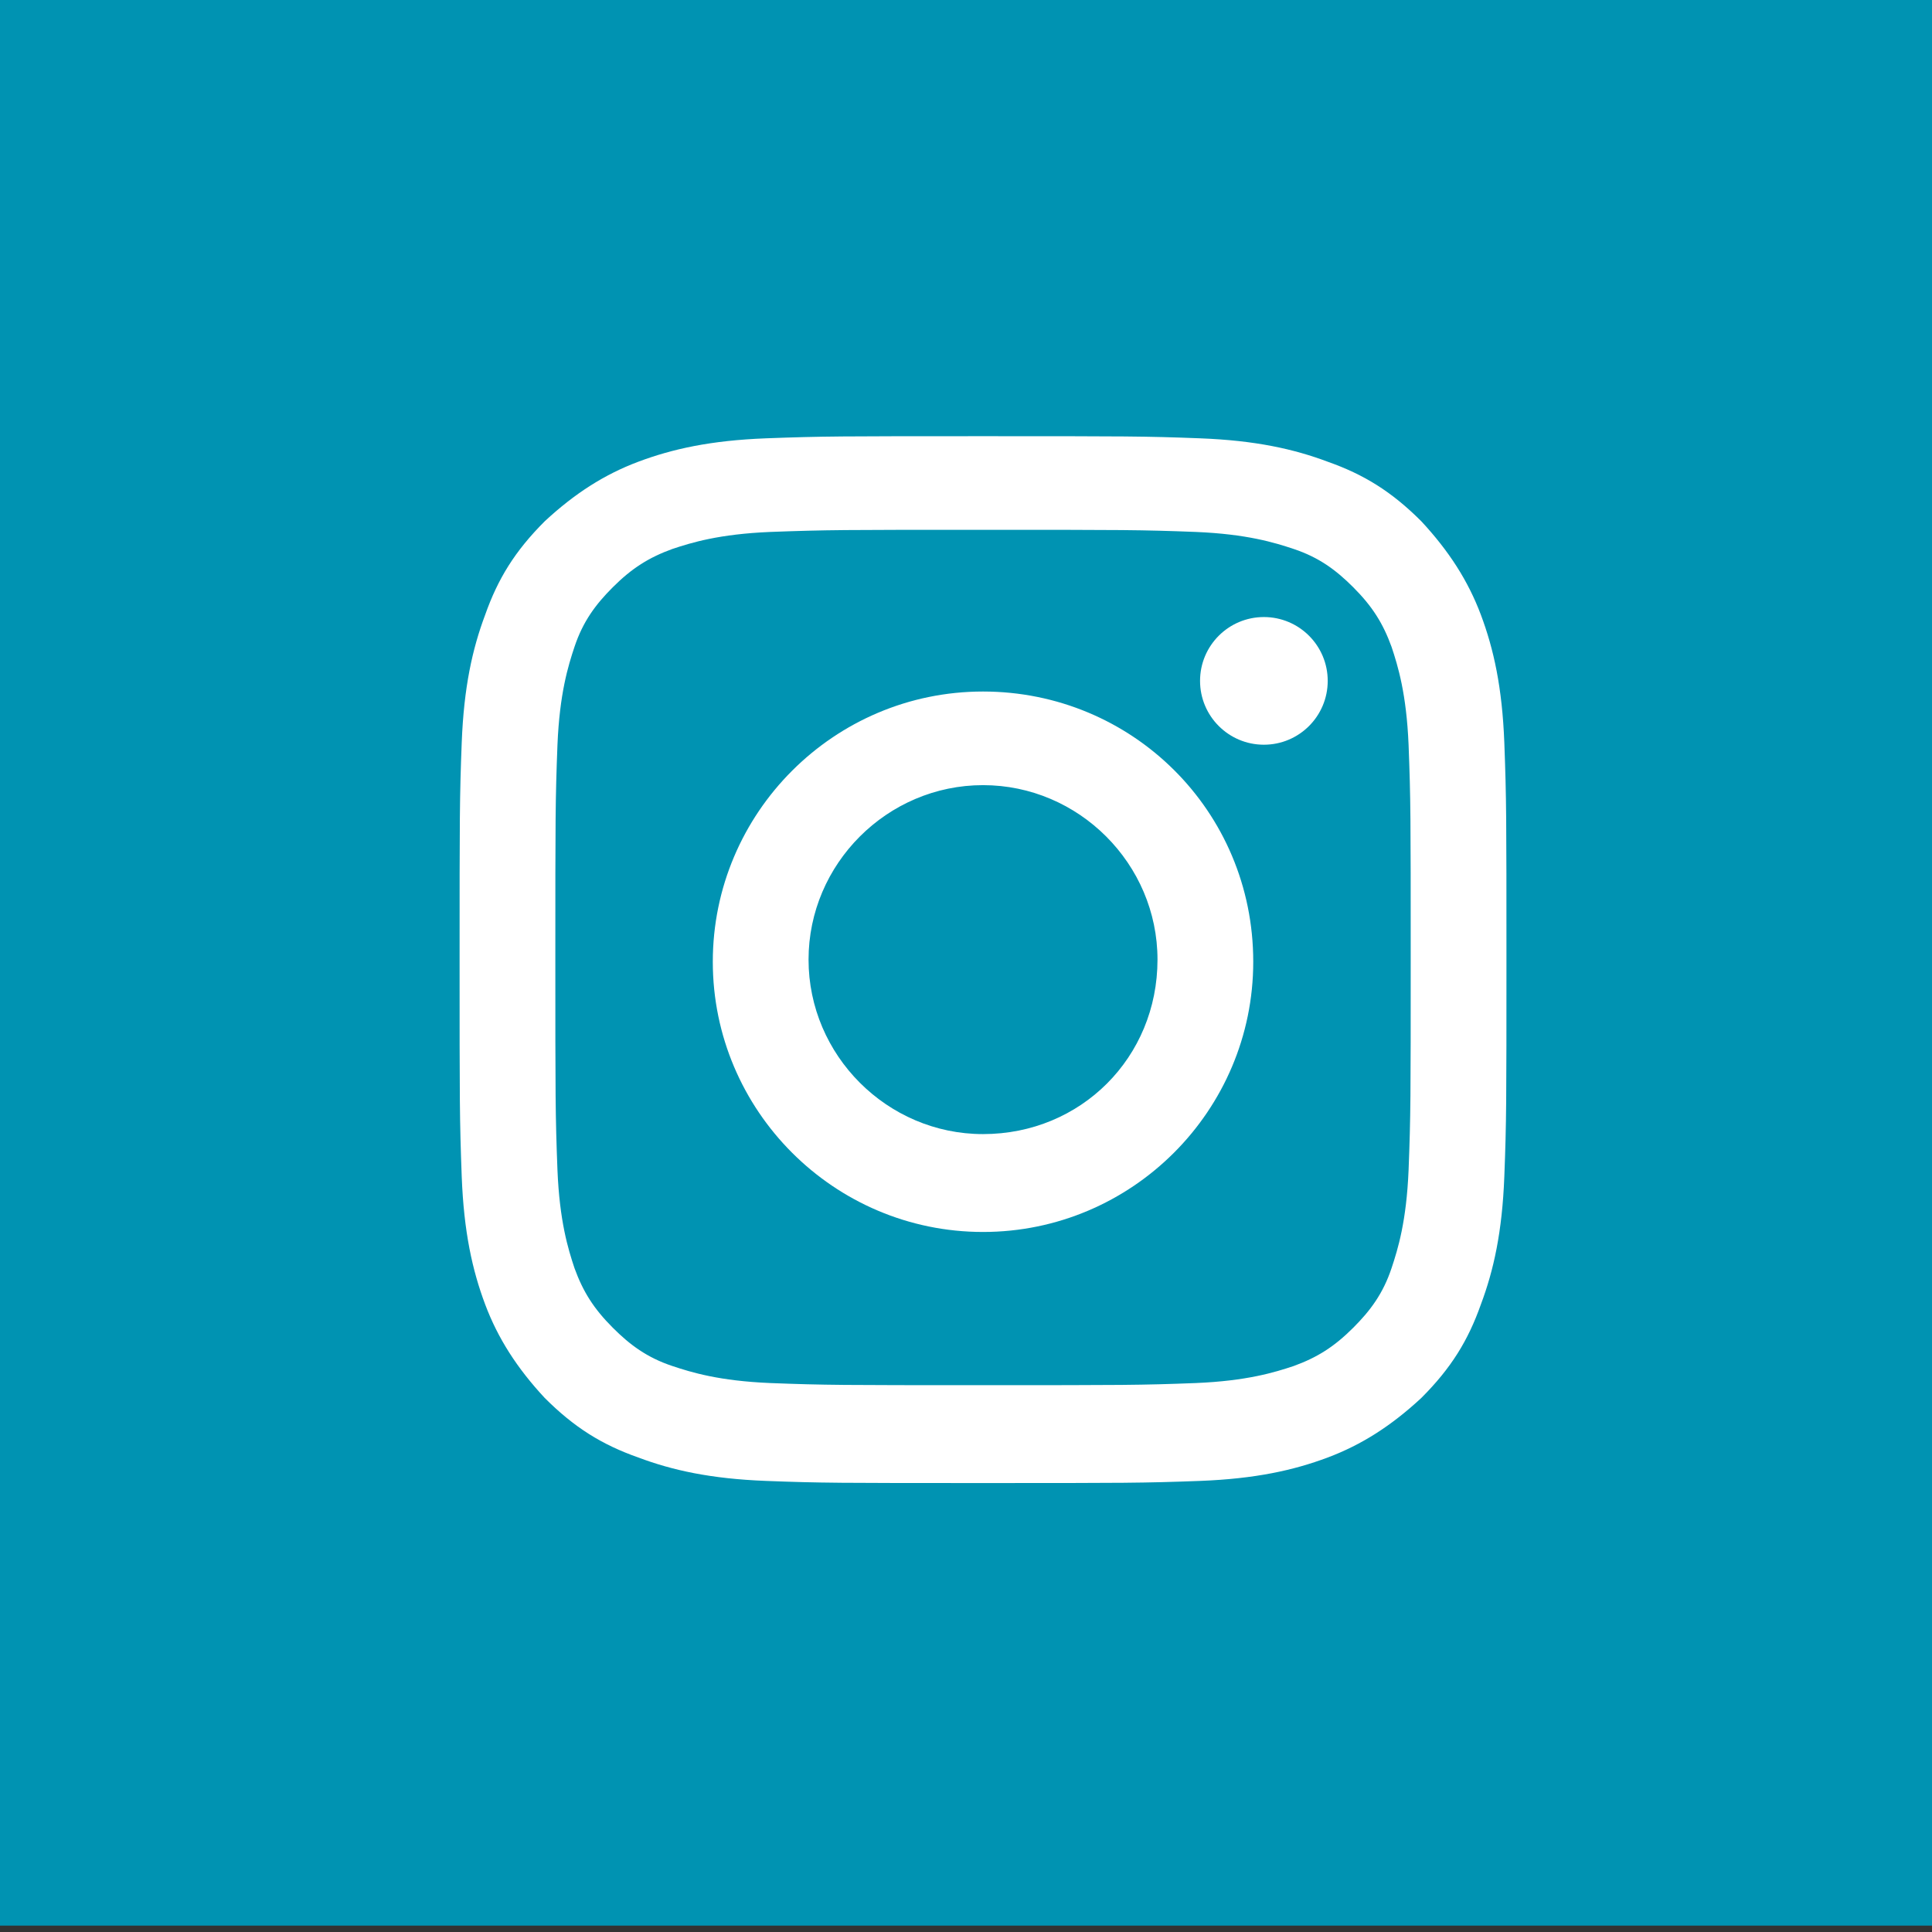
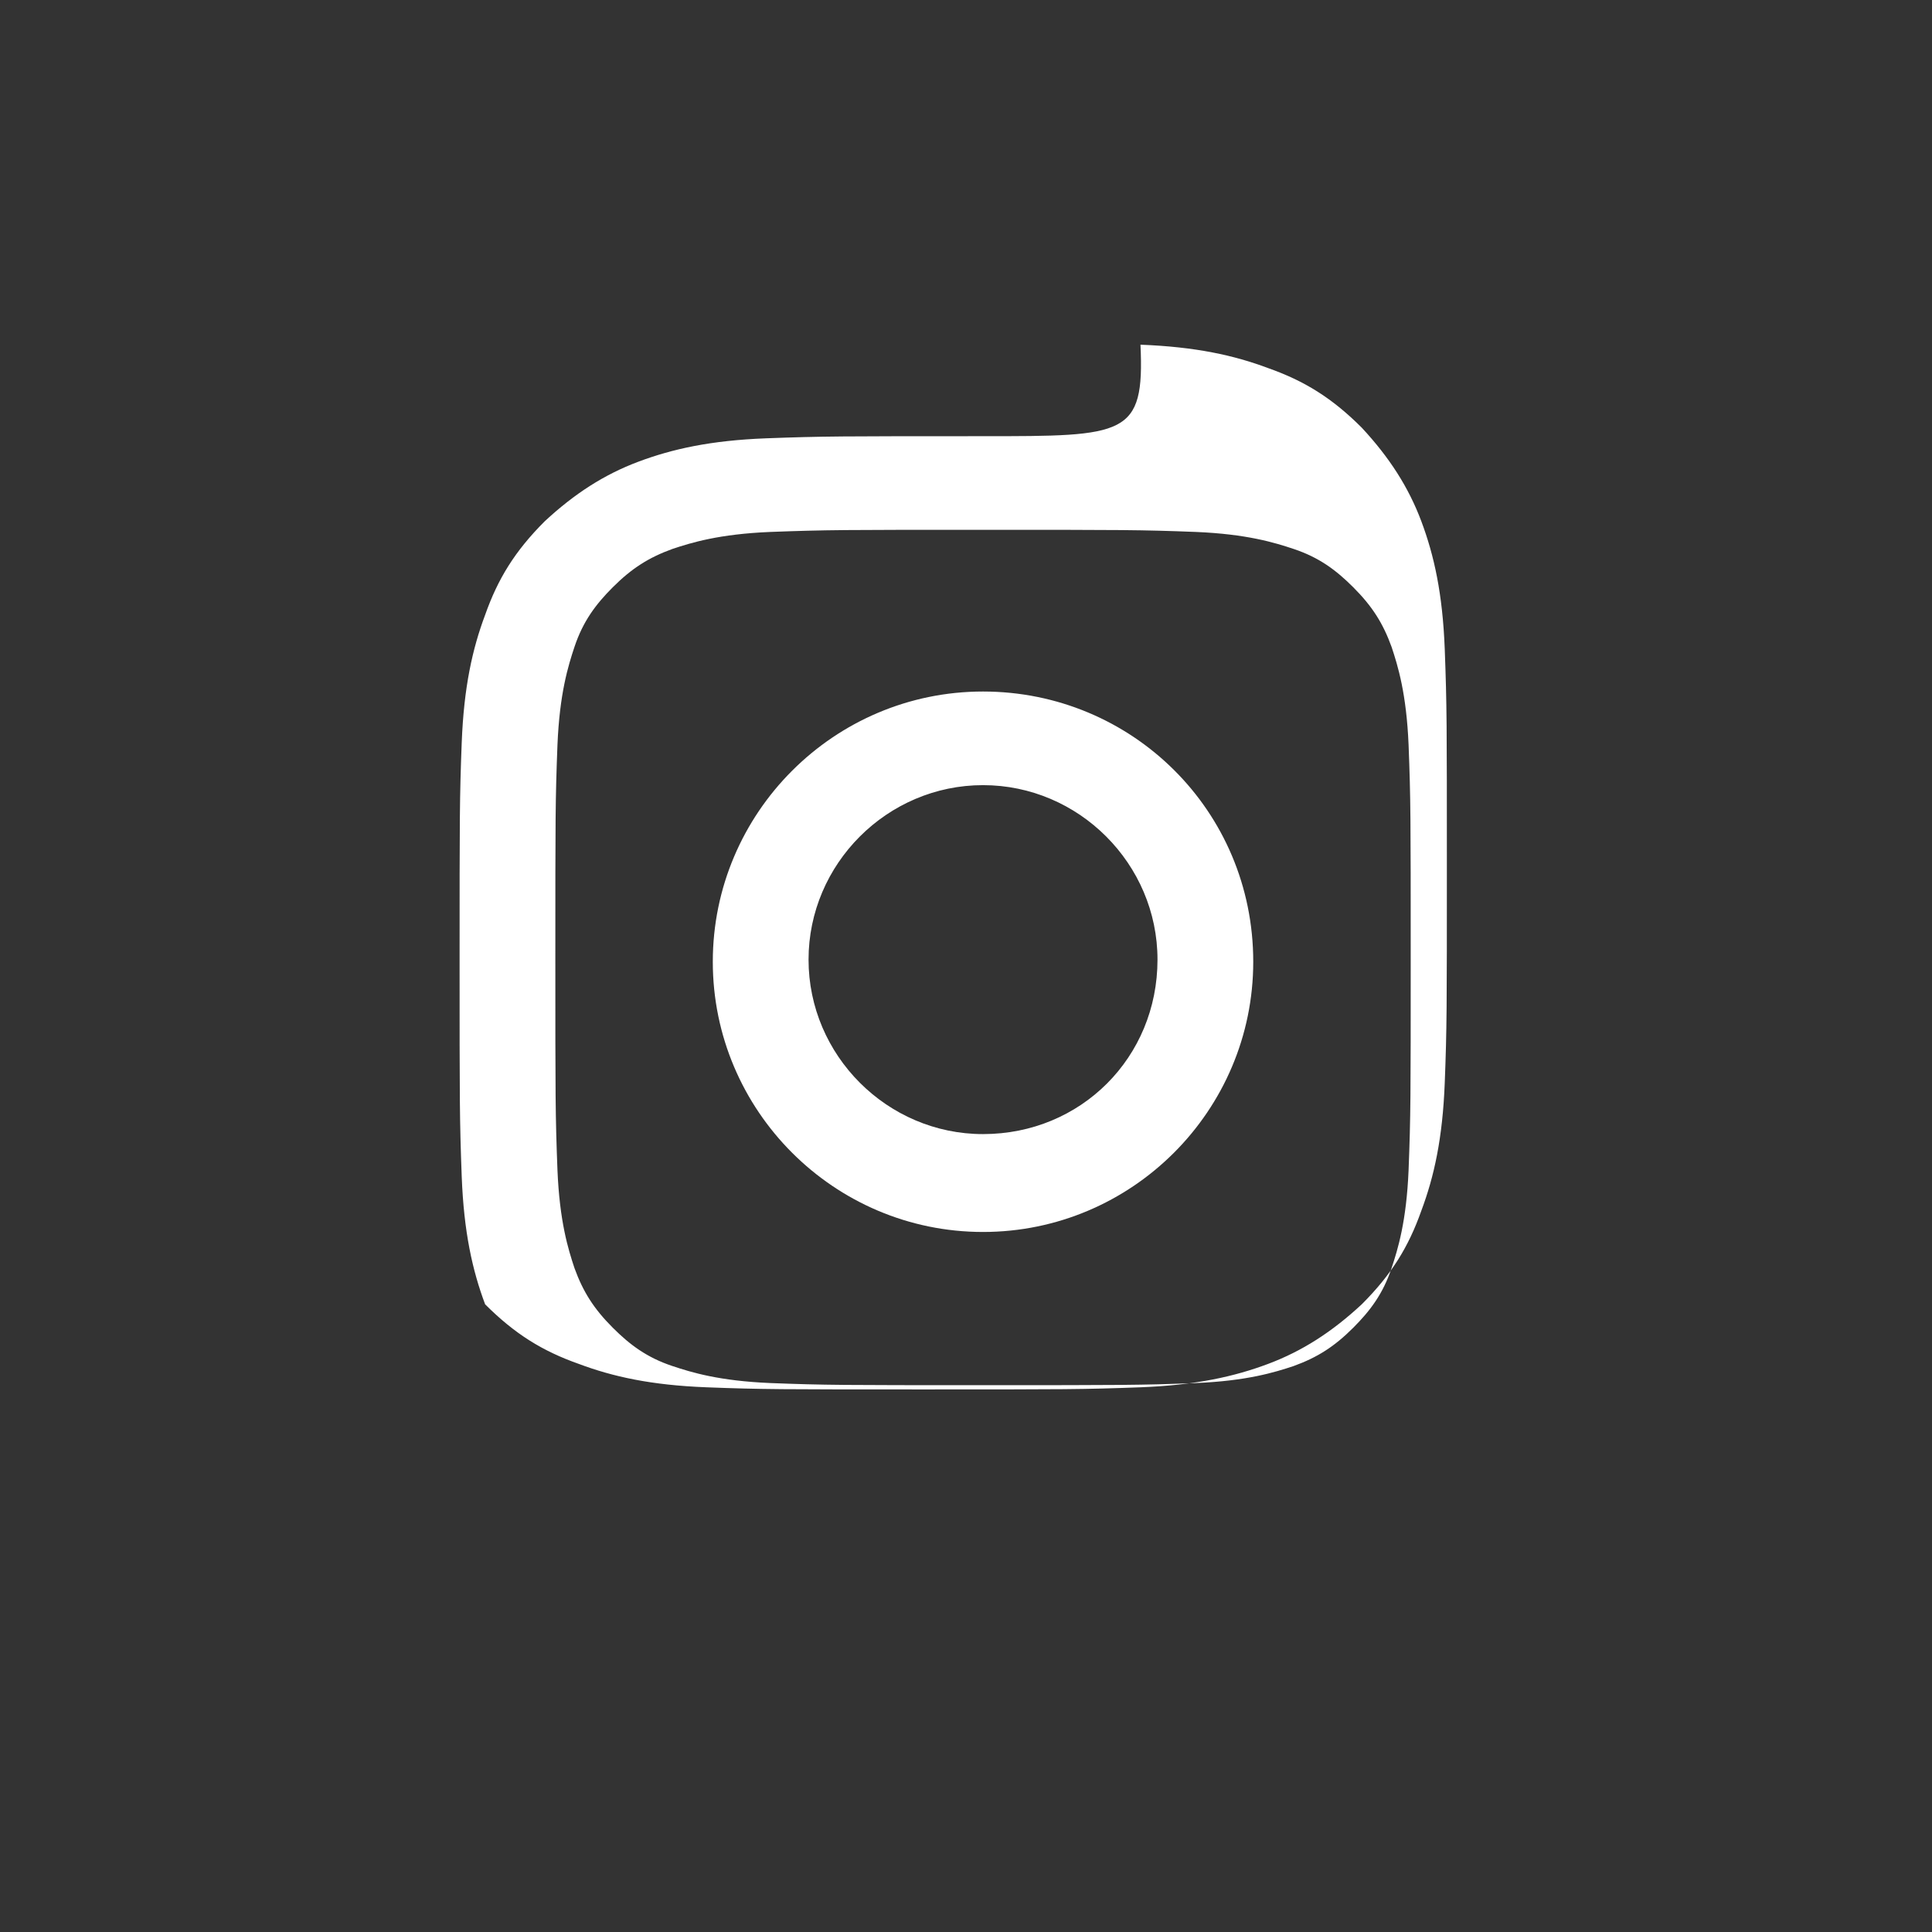
<svg xmlns="http://www.w3.org/2000/svg" version="1.1" id="Layer_1" x="0px" y="0px" viewBox="0 0 90.8 90.8" style="enable-background:new 0 0 90.8 90.8;" xml:space="preserve">
  <rect x="0" y="0" width="90.8" height="90.8" fill="#333333" stroke="none" />
  <style type="text/css">
	.st0{fill:#0093B2;}
	.st1{fill:#FFFFFF;}
</style>
  <g>
-     <rect y="-0.3" class="st0" width="90.8" height="90.8" />
    <g>
-       <path class="st1" d="M46.2,24.9c6.6,0,7.4,0,10,0.1c2.4,0.1,3.7,0.5,4.6,0.8c1.2,0.4,2,1,2.8,1.8c0.9,0.9,1.4,1.7,1.8,2.8    c0.3,0.9,0.7,2.2,0.8,4.6c0.1,2.6,0.1,3.4,0.1,10s0,7.4-0.1,10c-0.1,2.4-0.5,3.7-0.8,4.6c-0.4,1.2-1,2-1.8,2.8    c-0.9,0.9-1.7,1.4-2.8,1.8c-0.9,0.3-2.2,0.7-4.6,0.8c-2.6,0.1-3.4,0.1-10,0.1s-7.4,0-10-0.1c-2.4-0.1-3.7-0.5-4.6-0.8    c-1.2-0.4-2-1-2.8-1.8c-0.9-0.9-1.4-1.7-1.8-2.8c-0.3-0.9-0.7-2.2-0.8-4.6c-0.1-2.6-0.1-3.4-0.1-10s0-7.4,0.1-10    c0.1-2.4,0.5-3.7,0.8-4.6c0.4-1.2,1-2,1.8-2.8c0.9-0.9,1.7-1.4,2.8-1.8c0.9-0.3,2.2-0.7,4.6-0.8C38.9,24.9,39.6,24.9,46.2,24.9     M46.2,20.5c-6.7,0-7.5,0-10.2,0.1c-2.6,0.1-4.4,0.5-6,1.1c-1.6,0.6-3,1.5-4.4,2.8c-1.4,1.4-2.2,2.7-2.8,4.4c-0.6,1.6-1,3.4-1.1,6    c-0.1,2.6-0.1,3.5-0.1,10.2c0,6.7,0,7.5,0.1,10.2c0.1,2.6,0.5,4.4,1.1,6c0.6,1.6,1.5,3,2.8,4.4c1.4,1.4,2.7,2.2,4.4,2.8    c1.6,0.6,3.4,1,6,1.1c2.6,0.1,3.5,0.1,10.2,0.1s7.5,0,10.2-0.1c2.6-0.1,4.4-0.5,6-1.1c1.6-0.6,3-1.5,4.4-2.8    c1.4-1.4,2.2-2.7,2.8-4.4c0.6-1.6,1-3.4,1.1-6c0.1-2.6,0.1-3.5,0.1-10.2s0-7.5-0.1-10.2c-0.1-2.6-0.5-4.4-1.1-6    c-0.6-1.6-1.5-3-2.8-4.4c-1.4-1.4-2.7-2.2-4.4-2.8c-1.6-0.6-3.4-1-6-1.1C53.8,20.5,52.9,20.5,46.2,20.5L46.2,20.5z" />
+       <path class="st1" d="M46.2,24.9c6.6,0,7.4,0,10,0.1c2.4,0.1,3.7,0.5,4.6,0.8c1.2,0.4,2,1,2.8,1.8c0.9,0.9,1.4,1.7,1.8,2.8    c0.3,0.9,0.7,2.2,0.8,4.6c0.1,2.6,0.1,3.4,0.1,10s0,7.4-0.1,10c-0.1,2.4-0.5,3.7-0.8,4.6c-0.4,1.2-1,2-1.8,2.8    c-0.9,0.9-1.7,1.4-2.8,1.8c-0.9,0.3-2.2,0.7-4.6,0.8c-2.6,0.1-3.4,0.1-10,0.1s-7.4,0-10-0.1c-2.4-0.1-3.7-0.5-4.6-0.8    c-1.2-0.4-2-1-2.8-1.8c-0.9-0.9-1.4-1.7-1.8-2.8c-0.3-0.9-0.7-2.2-0.8-4.6c-0.1-2.6-0.1-3.4-0.1-10s0-7.4,0.1-10    c0.1-2.4,0.5-3.7,0.8-4.6c0.4-1.2,1-2,1.8-2.8c0.9-0.9,1.7-1.4,2.8-1.8c0.9-0.3,2.2-0.7,4.6-0.8C38.9,24.9,39.6,24.9,46.2,24.9     M46.2,20.5c-6.7,0-7.5,0-10.2,0.1c-2.6,0.1-4.4,0.5-6,1.1c-1.6,0.6-3,1.5-4.4,2.8c-1.4,1.4-2.2,2.7-2.8,4.4c-0.6,1.6-1,3.4-1.1,6    c-0.1,2.6-0.1,3.5-0.1,10.2c0,6.7,0,7.5,0.1,10.2c0.1,2.6,0.5,4.4,1.1,6c1.4,1.4,2.7,2.2,4.4,2.8    c1.6,0.6,3.4,1,6,1.1c2.6,0.1,3.5,0.1,10.2,0.1s7.5,0,10.2-0.1c2.6-0.1,4.4-0.5,6-1.1c1.6-0.6,3-1.5,4.4-2.8    c1.4-1.4,2.2-2.7,2.8-4.4c0.6-1.6,1-3.4,1.1-6c0.1-2.6,0.1-3.5,0.1-10.2s0-7.5-0.1-10.2c-0.1-2.6-0.5-4.4-1.1-6    c-0.6-1.6-1.5-3-2.8-4.4c-1.4-1.4-2.7-2.2-4.4-2.8c-1.6-0.6-3.4-1-6-1.1C53.8,20.5,52.9,20.5,46.2,20.5L46.2,20.5z" />
      <path class="st1" d="M46.2,32.5c-7,0-12.7,5.7-12.7,12.7c0,7,5.7,12.7,12.7,12.7s12.7-5.7,12.7-12.7    C58.9,38.1,53.2,32.5,46.2,32.5z M46.2,53.3c-4.5,0-8.2-3.7-8.2-8.2c0-4.5,3.7-8.2,8.2-8.2s8.2,3.7,8.2,8.2    C54.4,49.7,50.8,53.3,46.2,53.3z" />
-       <circle class="st1" cx="59.4" cy="32" r="3" />
    </g>
  </g>
</svg>